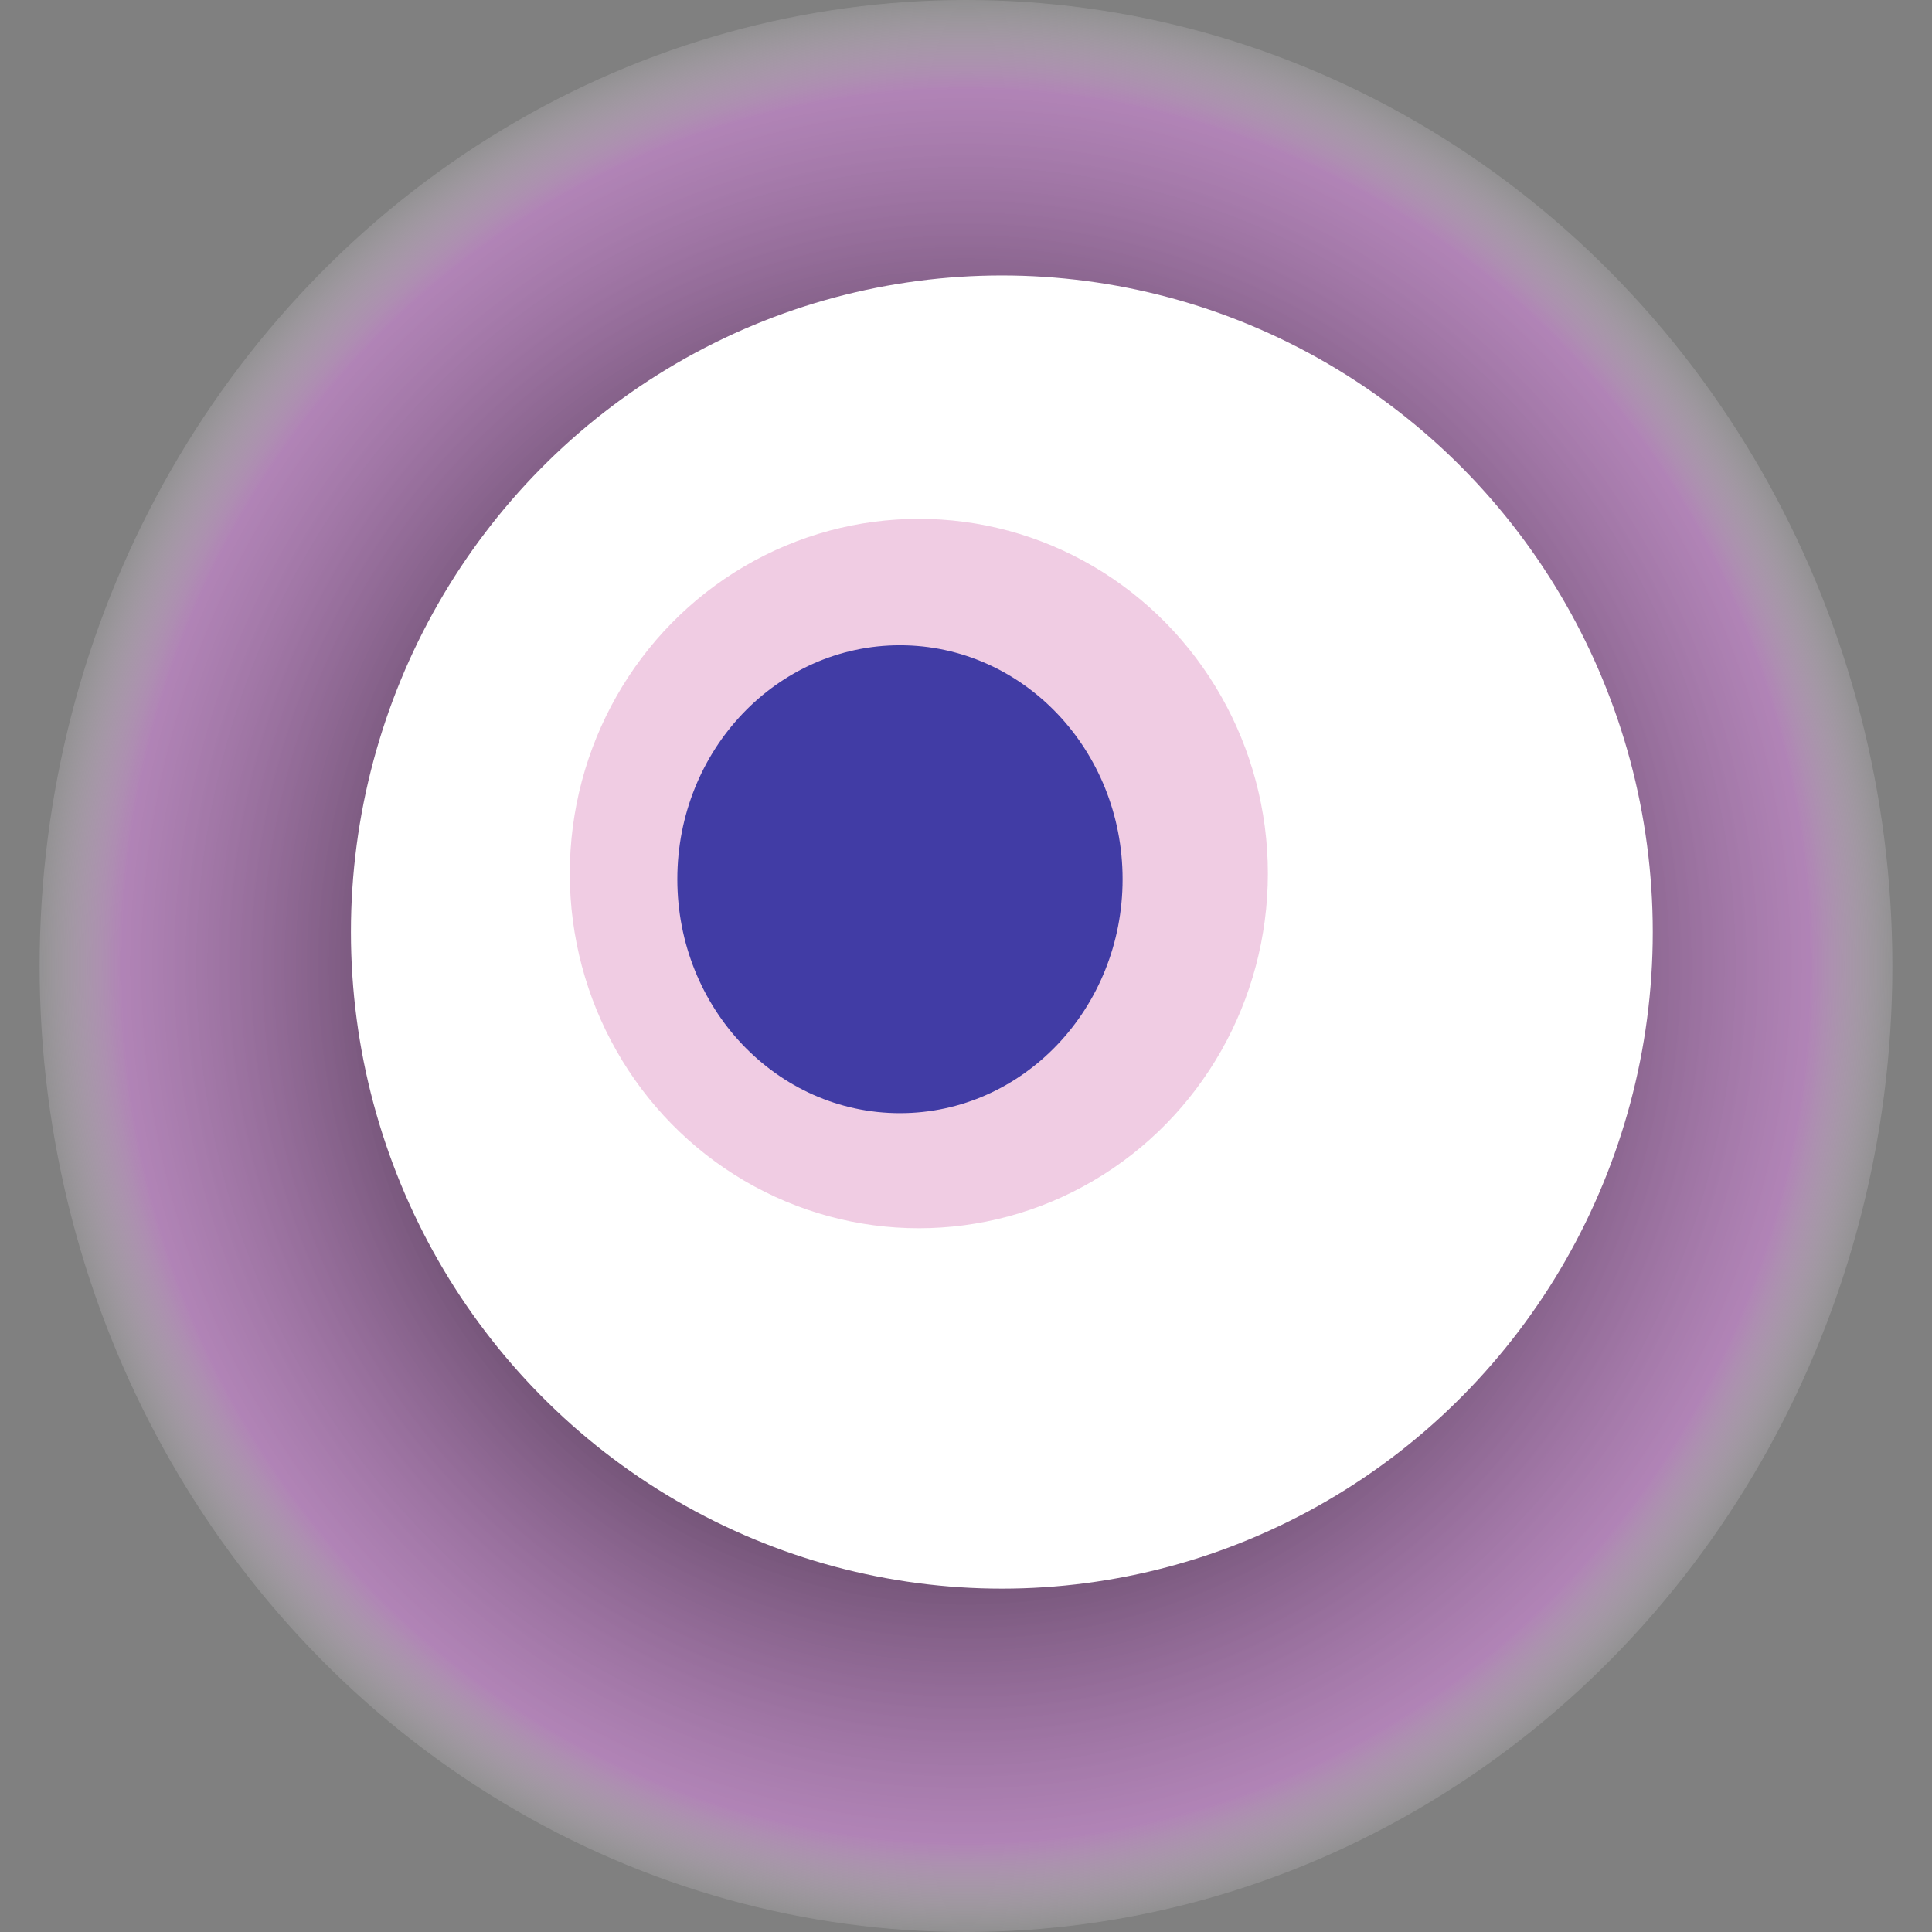
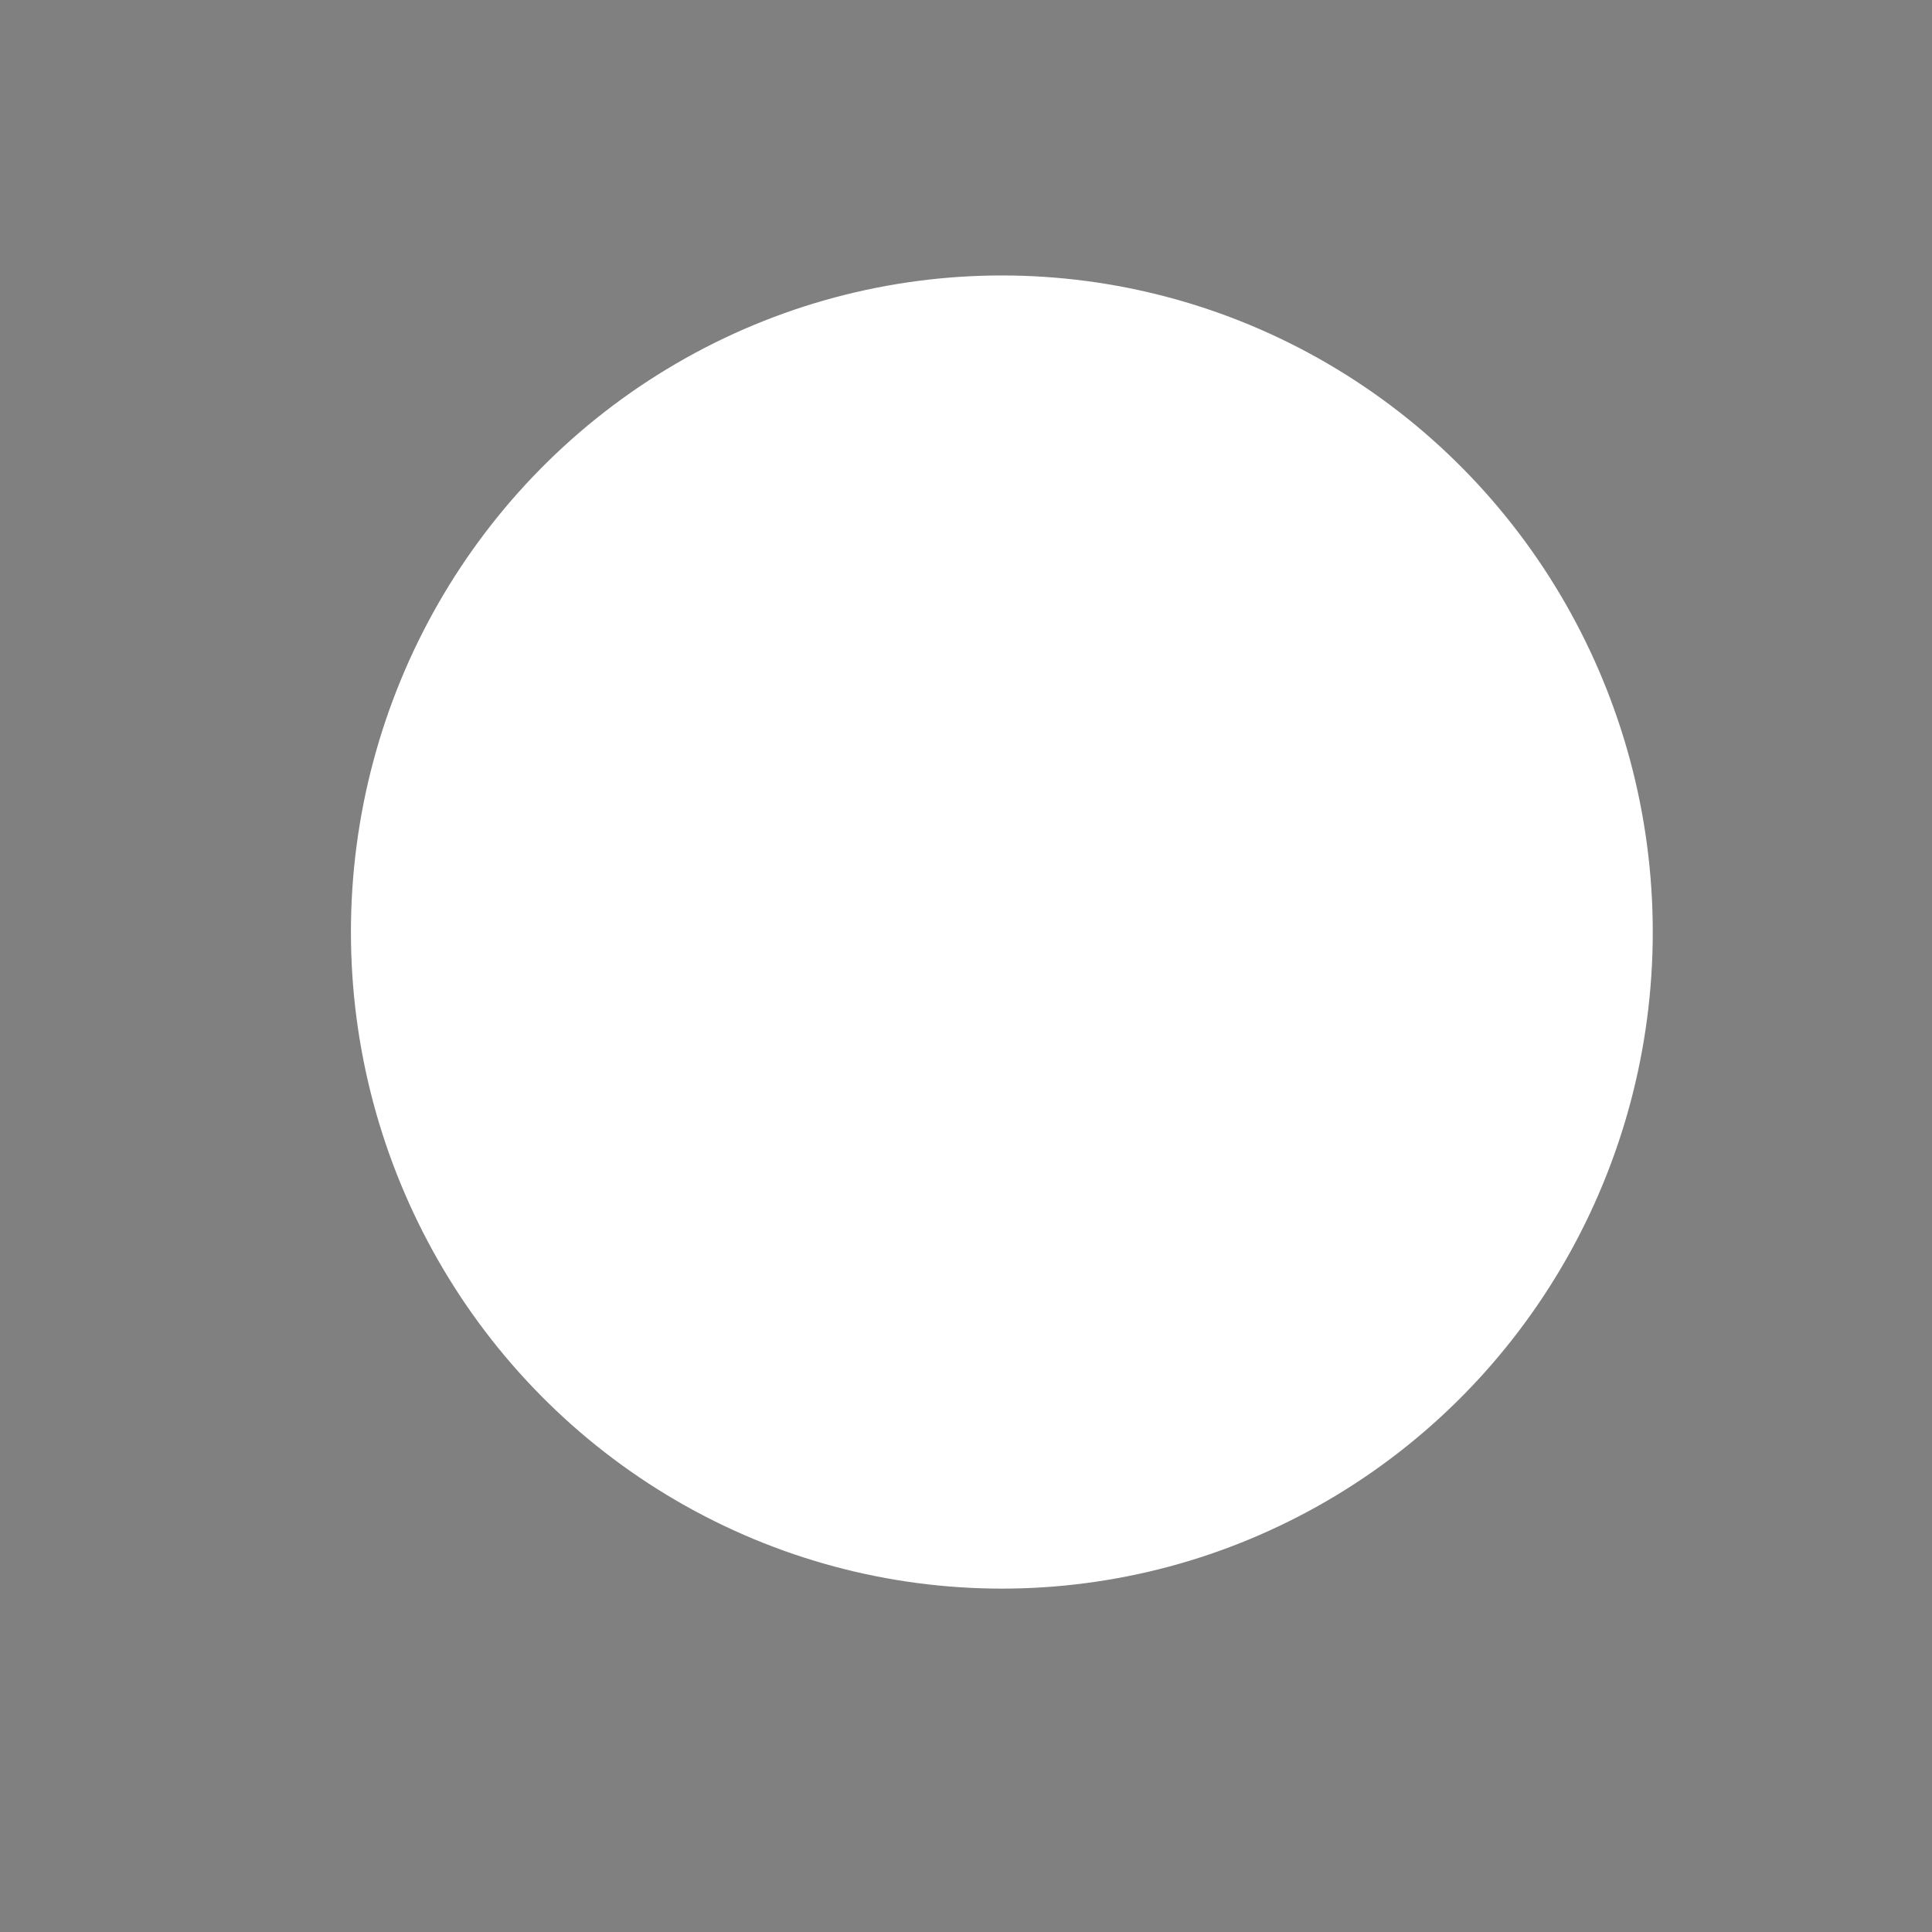
<svg xmlns="http://www.w3.org/2000/svg" width="1024" height="1024">
  <rect width="100%" height="100%" fill="#808080" stroke="none" />
  <g>
    <title>0x1fece8d44eeeed4aa69f2b2df10174f0a817f5b3</title>
-     <ellipse ry="512" rx="491" cy="512" cx="512" fill="url(#e_1_g)" />
    <ellipse ry="348" rx="345" cy="494" cx="531" fill="#FFF" />
-     <ellipse ry="188" rx="185" cy="463" cx="487" fill="rgba(218,127,185,0.4)" />
-     <ellipse ry="124" rx="118" cy="466" cx="477" fill="rgba(22, 24, 150, 0.8)" />
    <animateTransform attributeName="transform" begin="0s" dur="8s" type="rotate" from="0 512 512" to="360 512 512" repeatCount="indefinite" />
    <defs>
      <radialGradient id="e_1_g">
        <stop offset="30%" stop-color="#000" />
        <stop offset="90%" stop-color="rgba(209,134,218,0.6)" />
        <stop offset="100%" stop-color="rgba(255,255,255,0.1)" />
      </radialGradient>
    </defs>
  </g>
</svg>